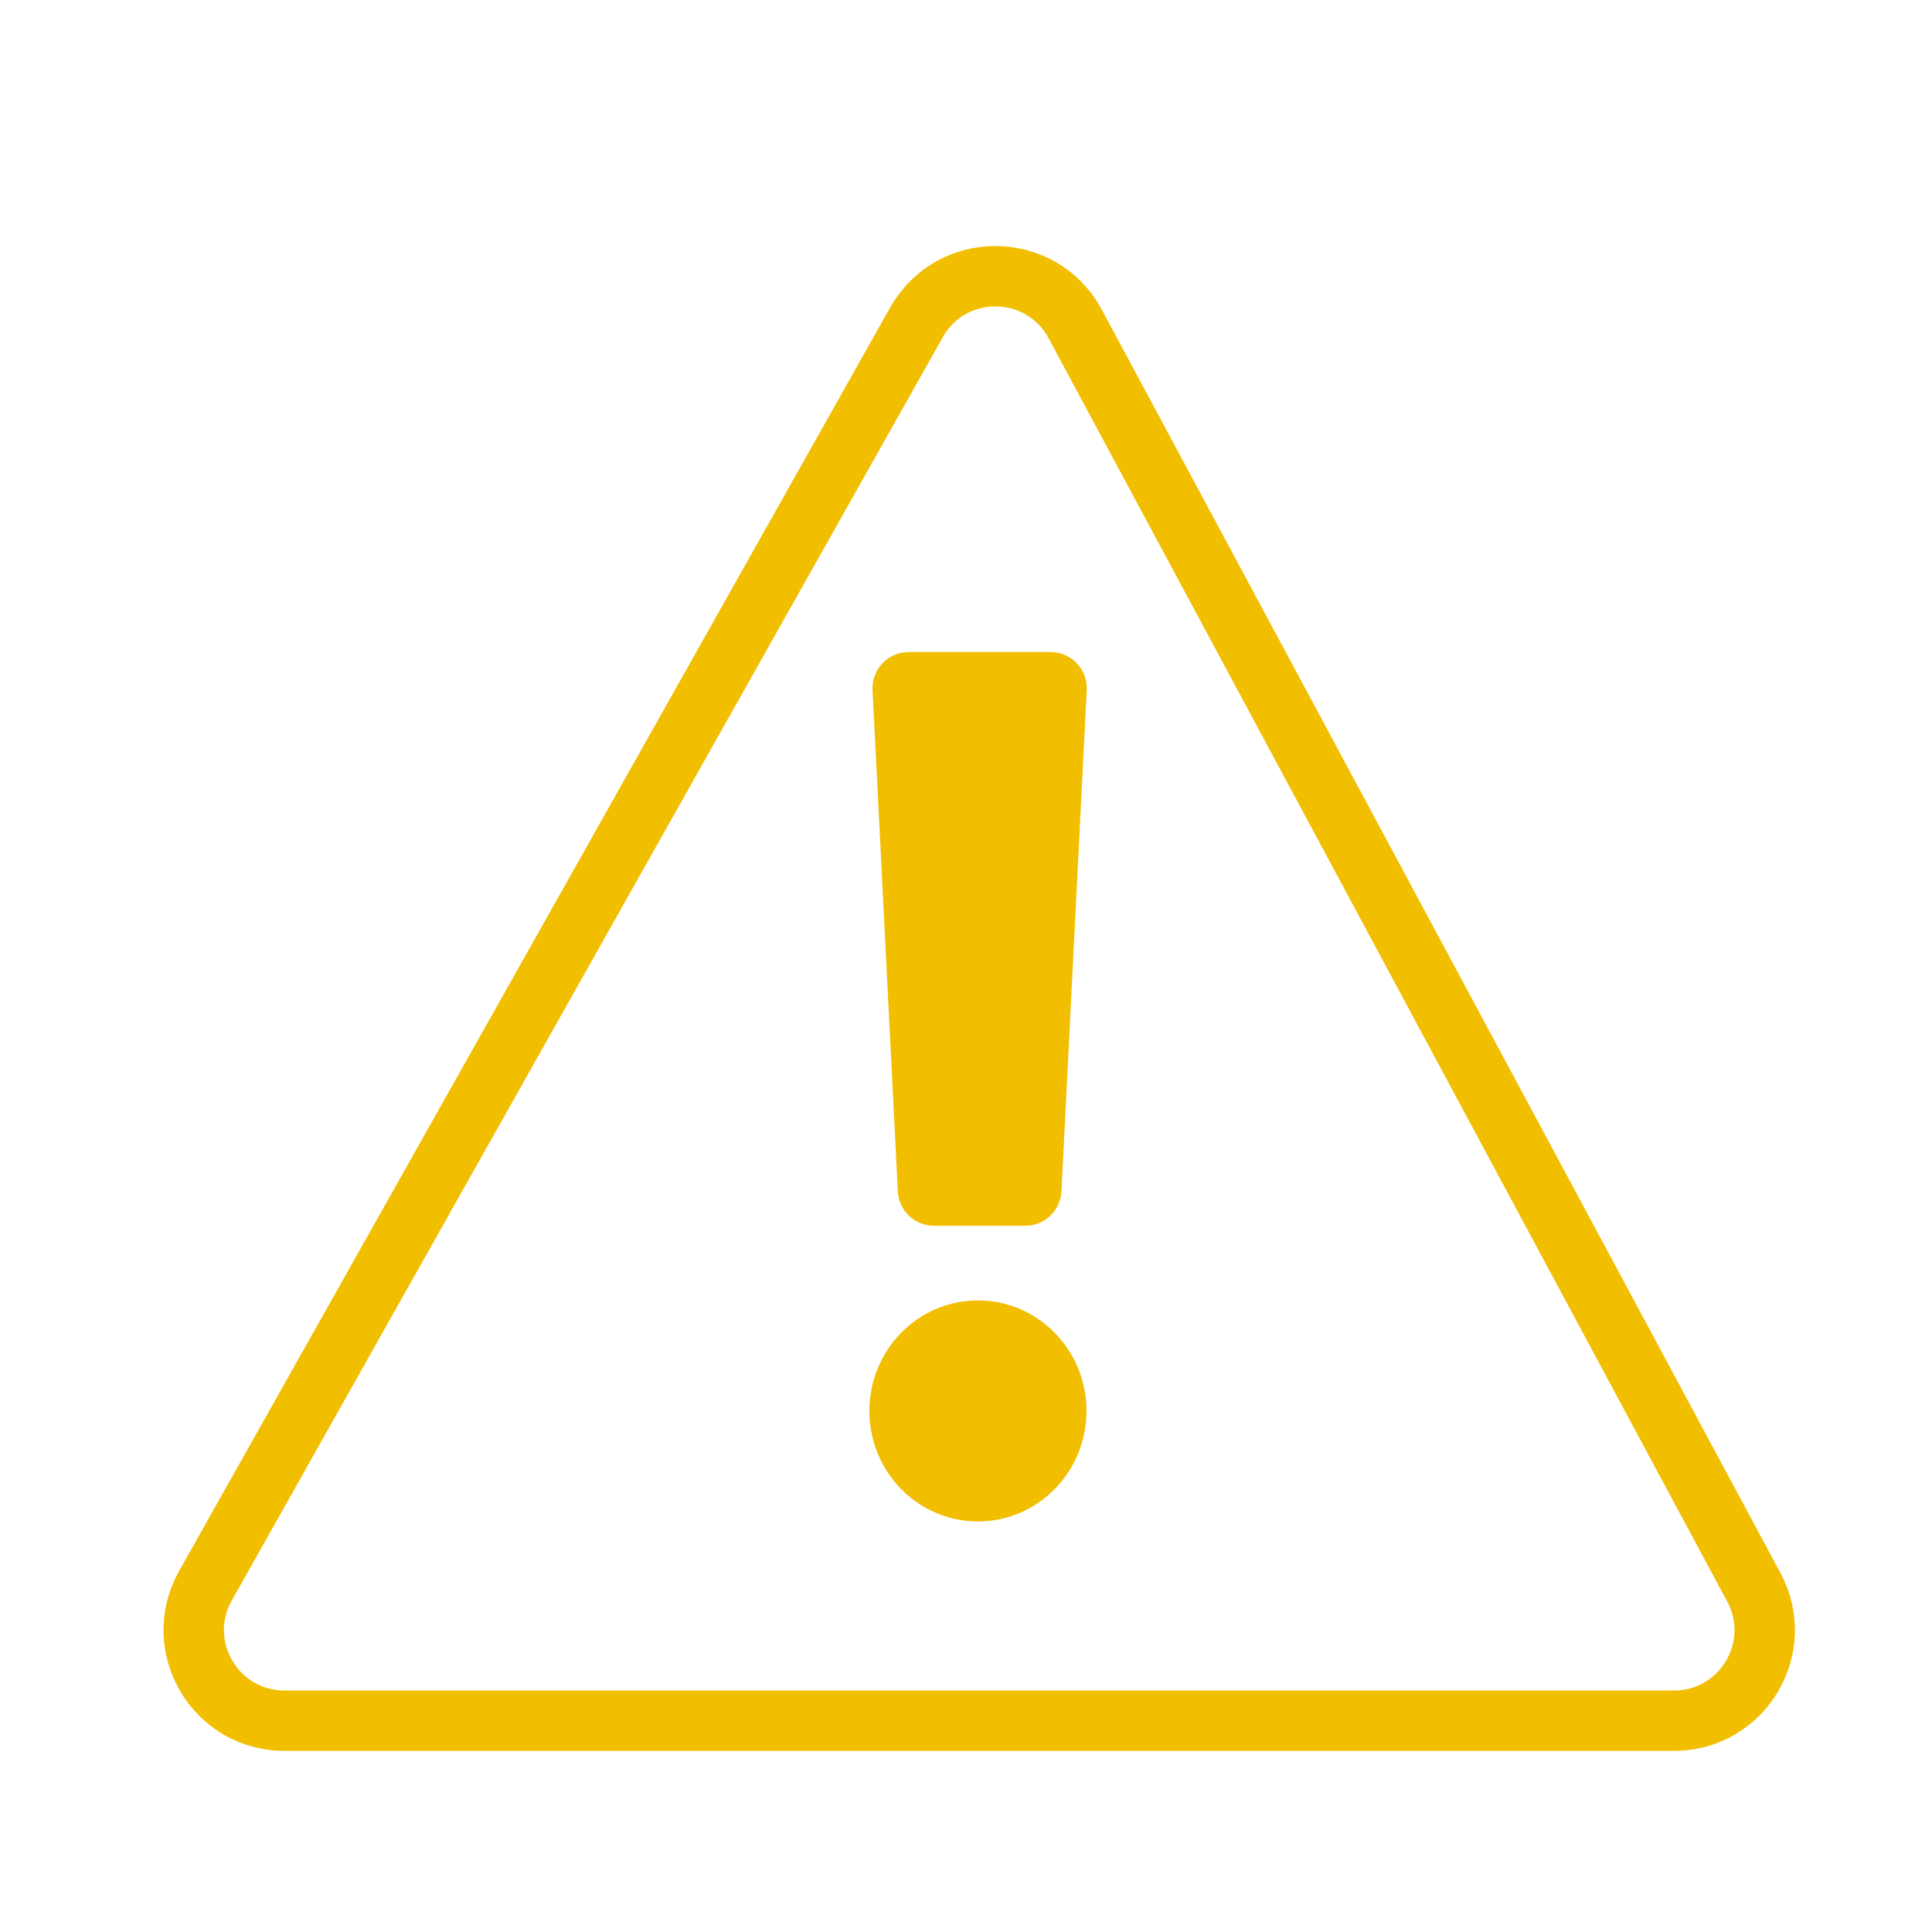
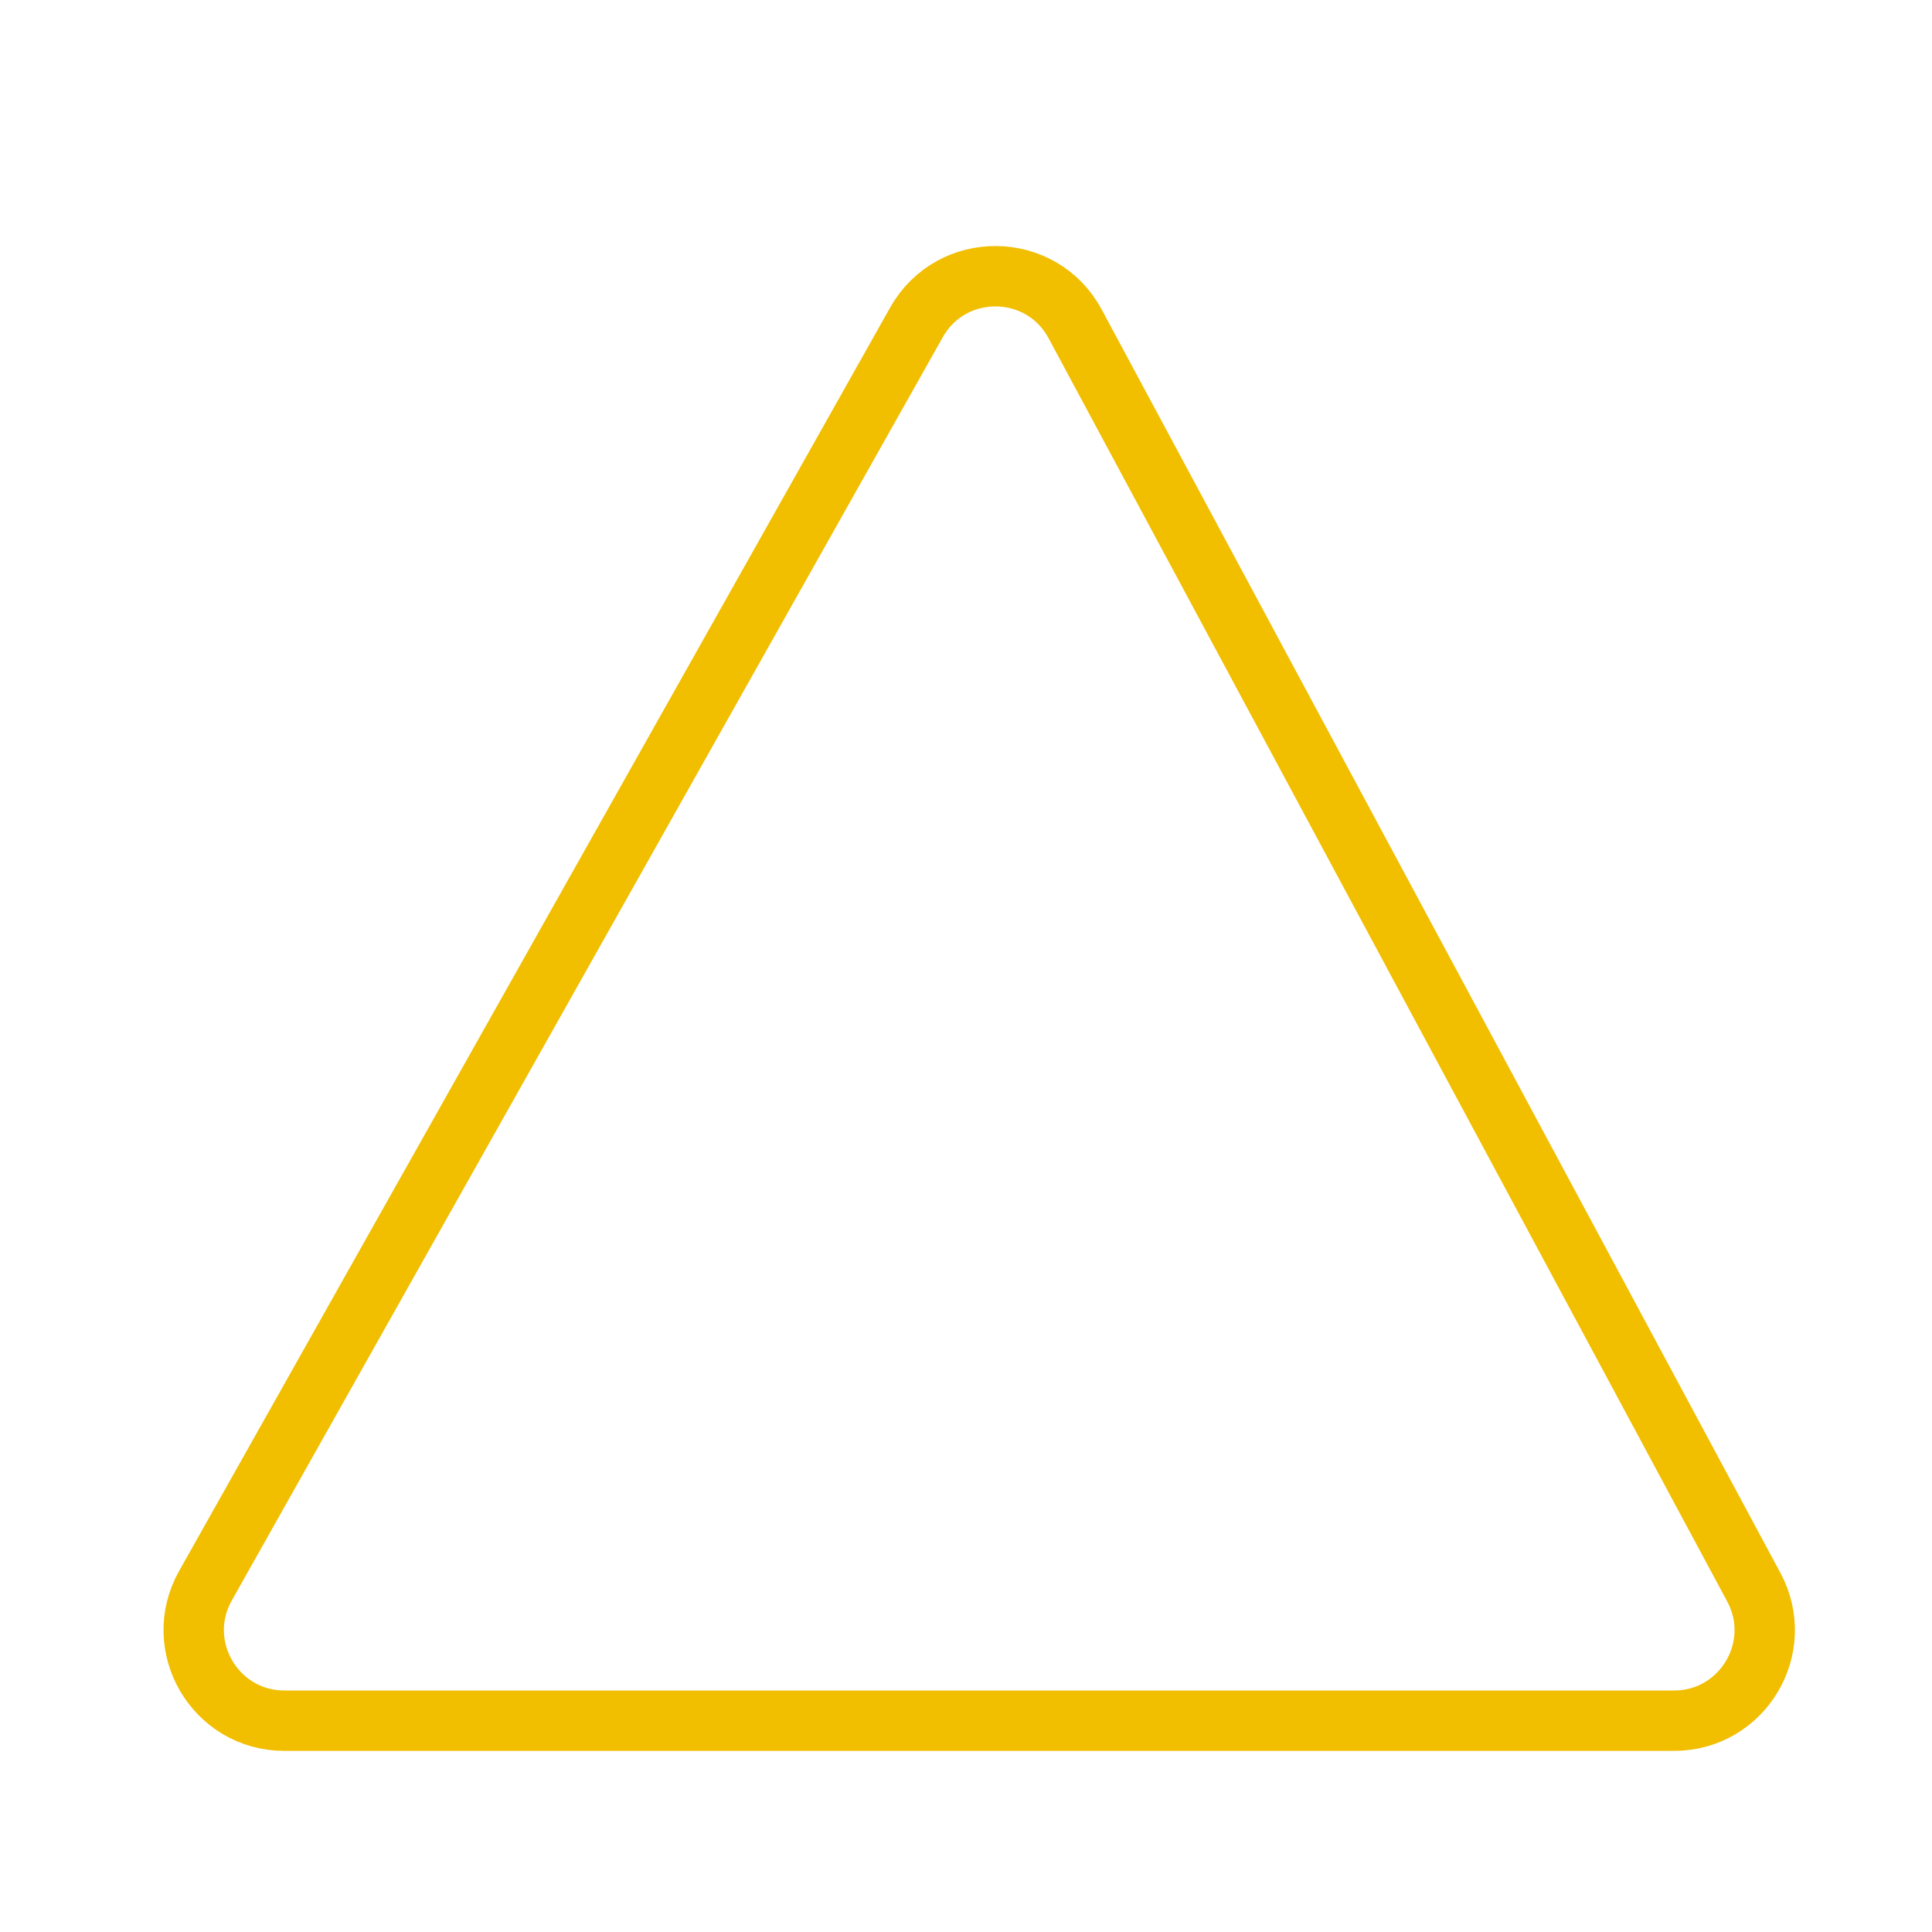
<svg xmlns="http://www.w3.org/2000/svg" width="64" height="64" viewBox="0 0 64 64" fill="none">
  <path d="M6.806 52.529C5.681 54.529 7.126 57 9.421 57H55.455C57.724 57 59.172 54.579 58.098 52.58L35.616 10.73C34.497 8.647 31.519 8.618 30.359 10.679L6.806 52.529Z" stroke="#F1BE00" stroke-width="2" />
-   <path fill-rule="evenodd" clip-rule="evenodd" d="M28.904 22.86C28.869 22.175 29.416 21.6 30.102 21.6H34.801C35.487 21.6 36.034 22.175 35.999 22.86L35.162 39.465C35.129 40.104 34.602 40.605 33.963 40.605H30.94C30.301 40.605 29.774 40.104 29.742 39.465L28.904 22.86ZM32.395 50.4C34.381 50.4 35.991 48.761 35.991 46.739C35.991 44.717 34.381 43.078 32.395 43.078C30.41 43.078 28.8 44.717 28.8 46.739C28.8 48.761 30.41 50.4 32.395 50.4Z" fill="#F1BE00" />
</svg>